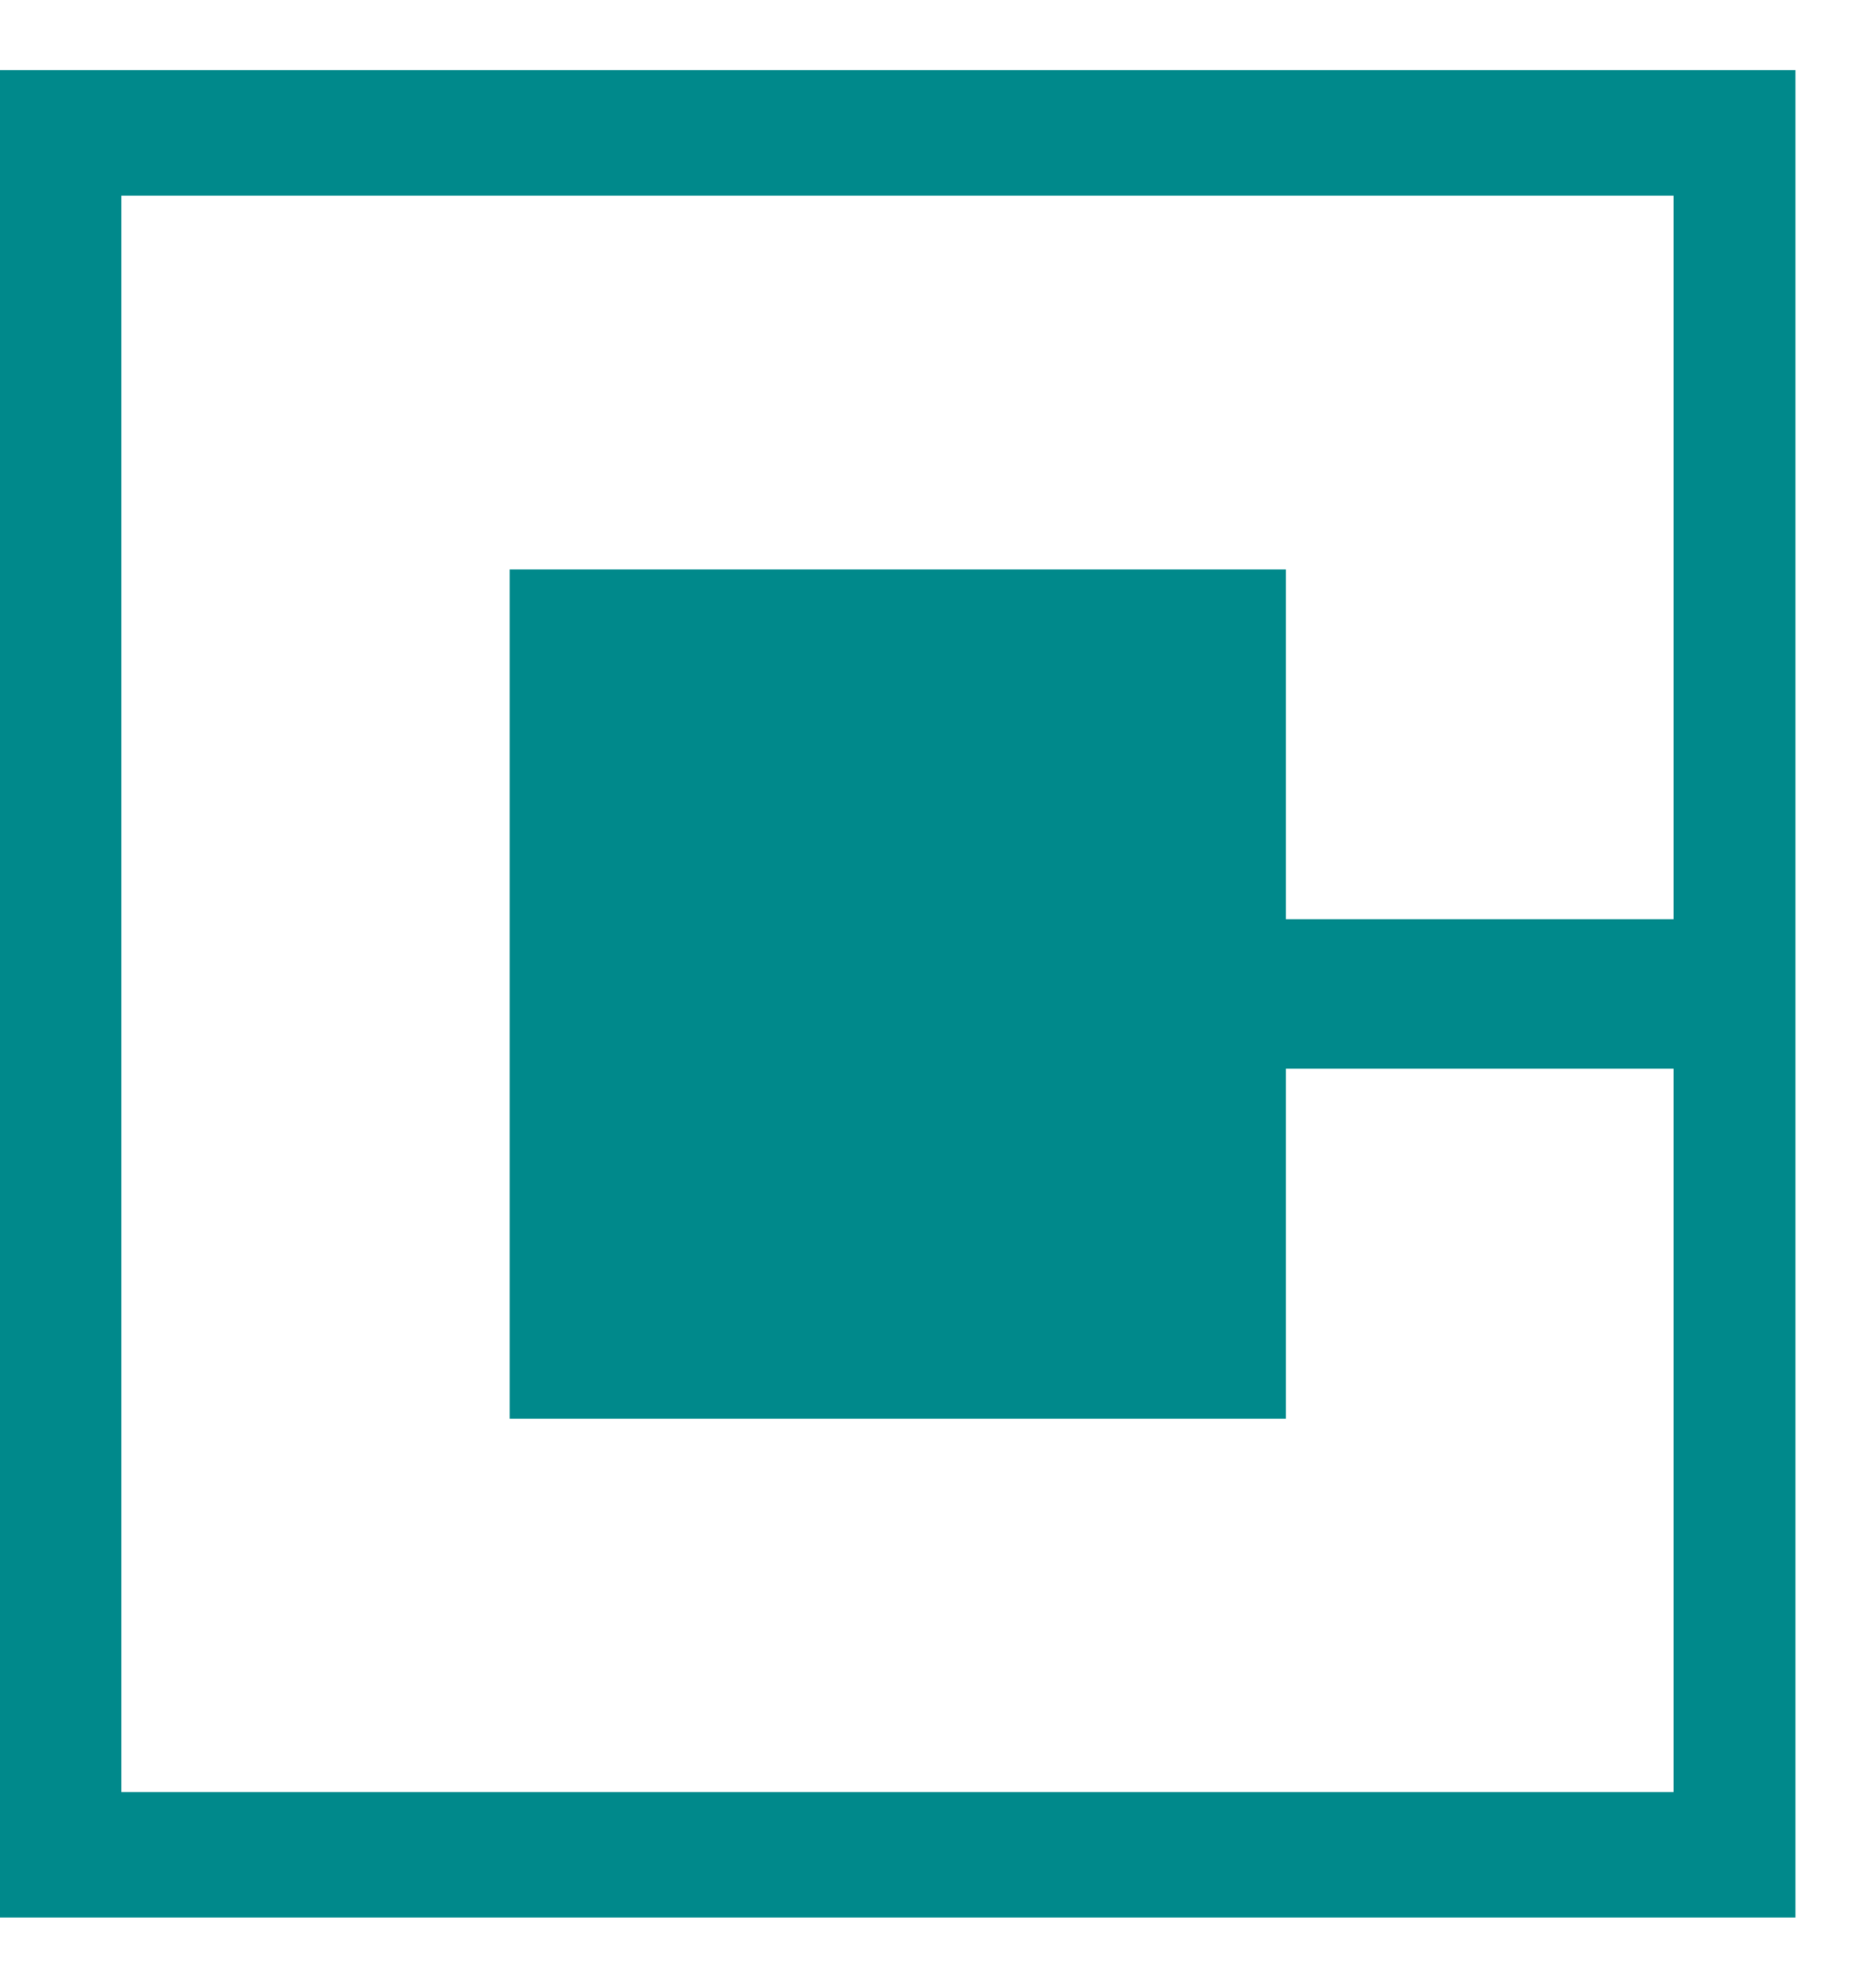
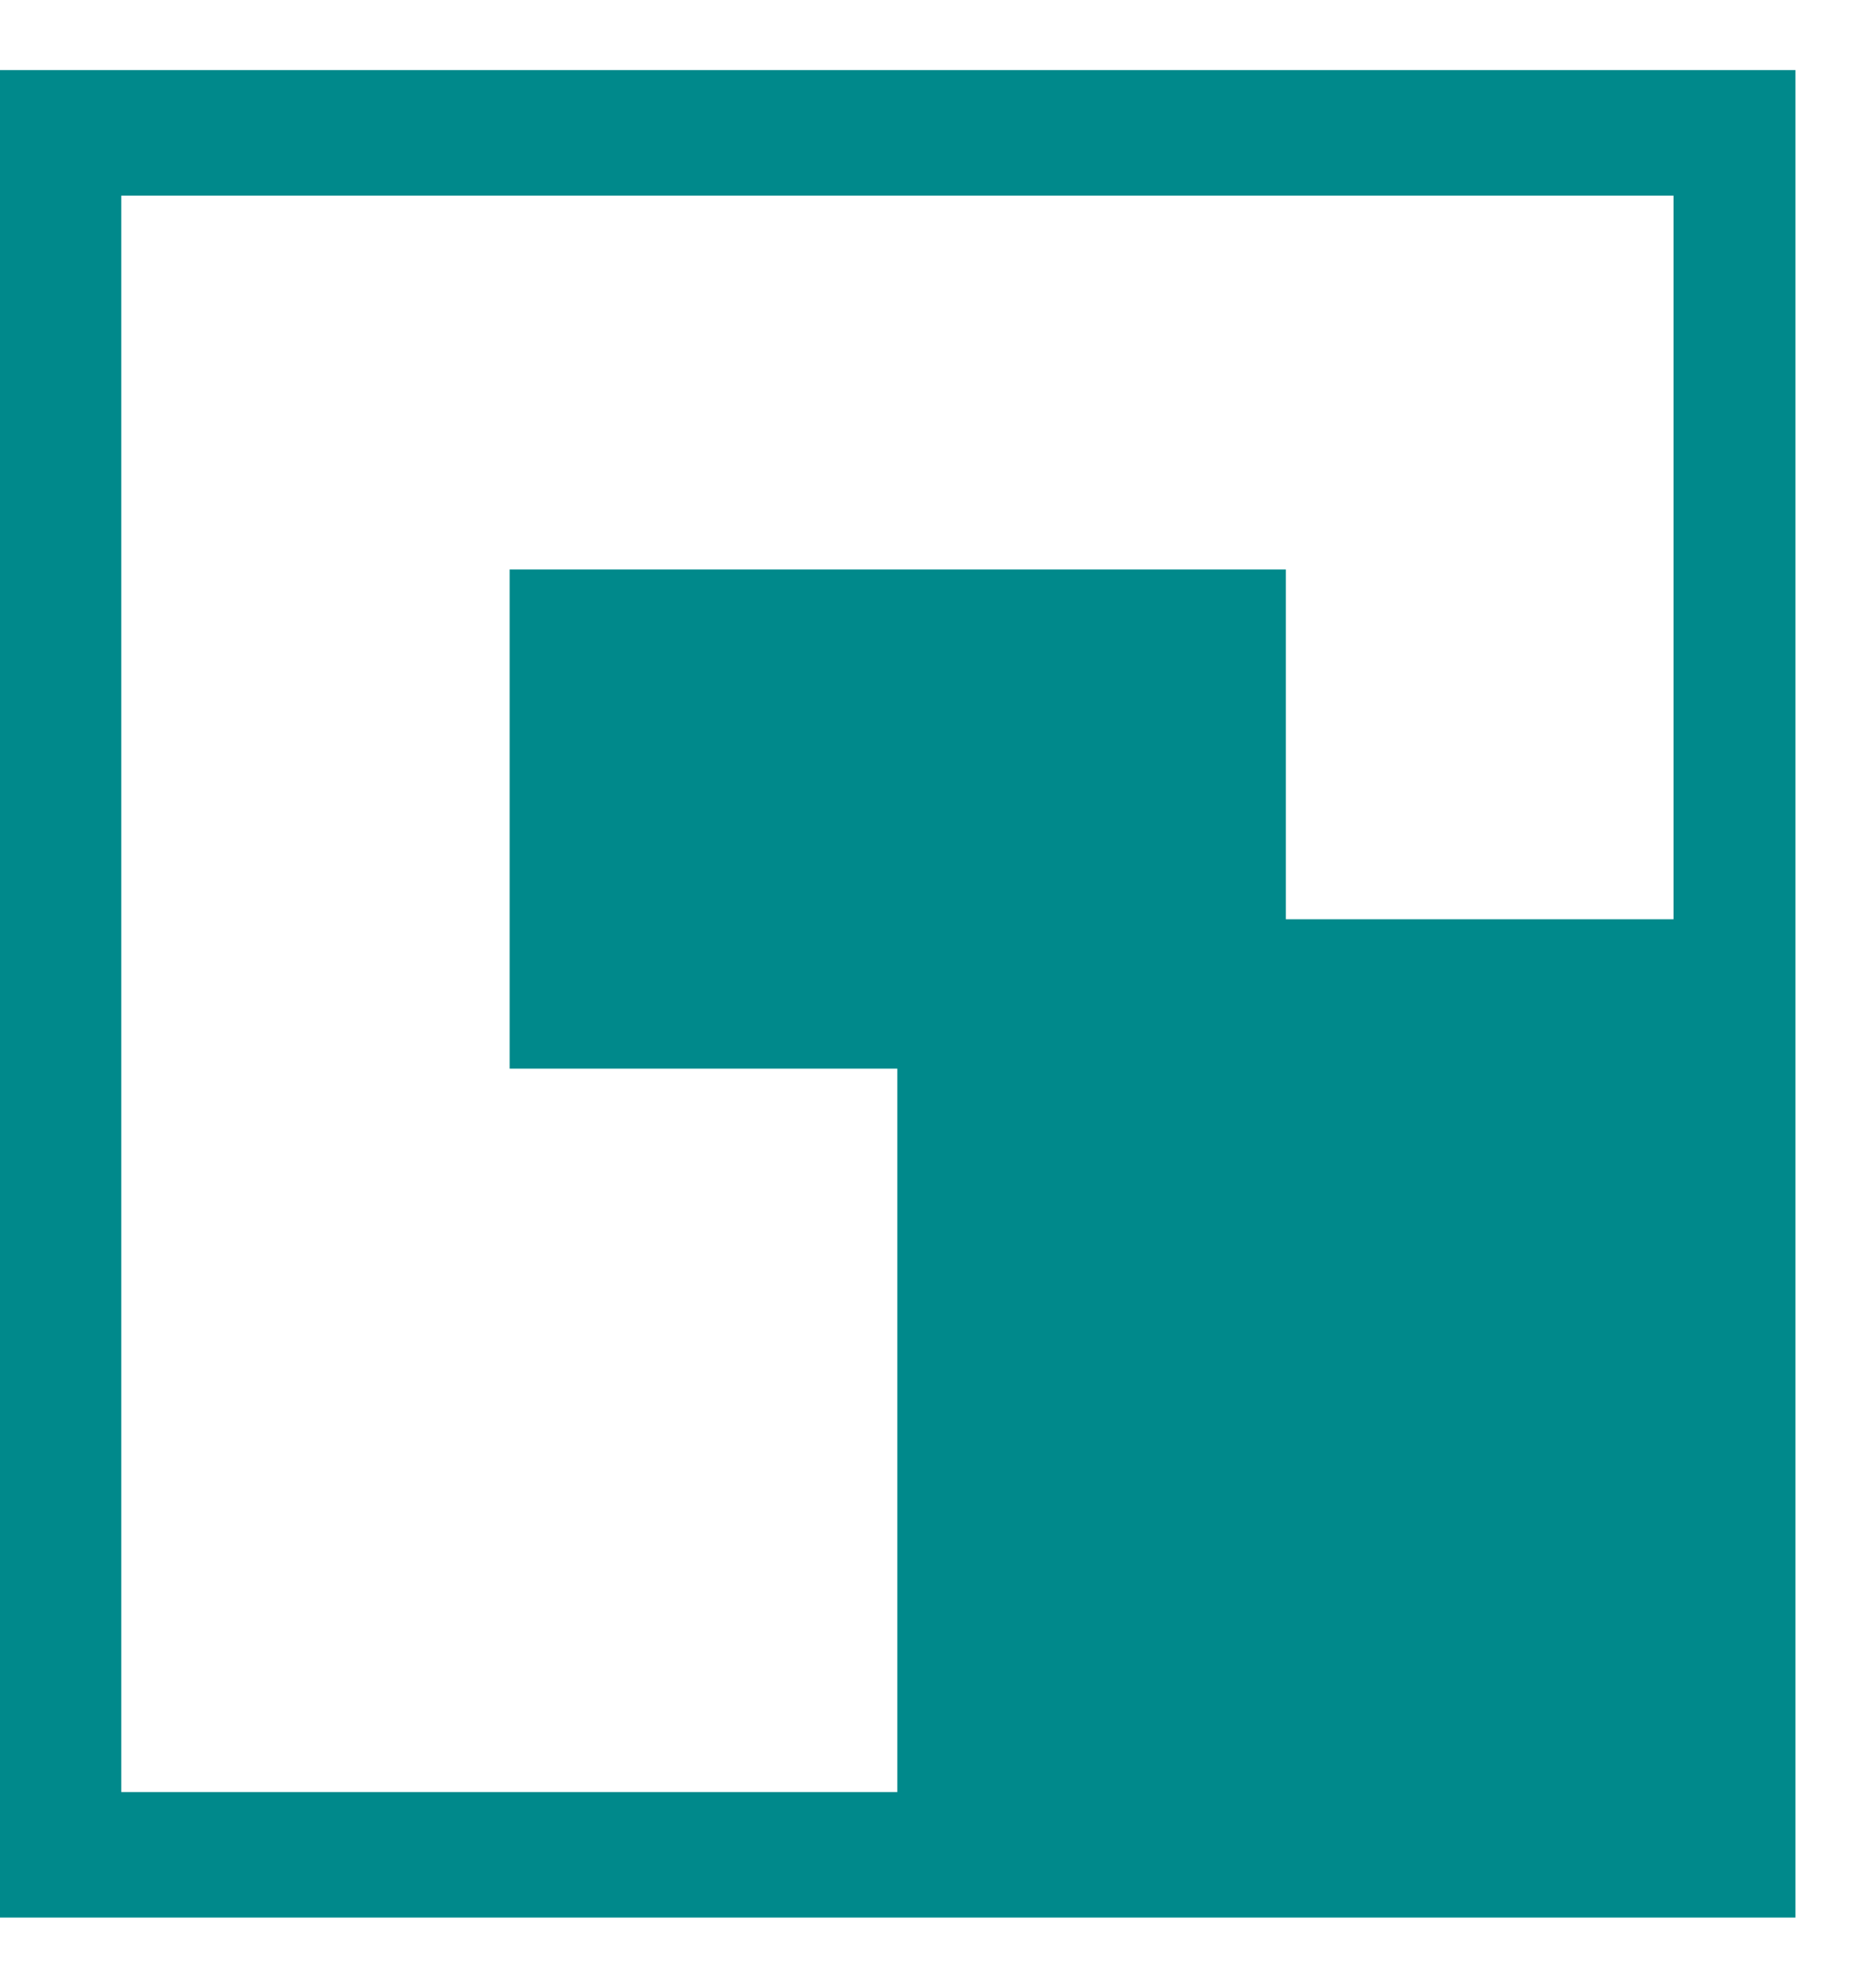
<svg xmlns="http://www.w3.org/2000/svg" width="31" height="33" fill="none">
-   <path d="M0 31.827h29.812V1.163H0v30.664Zm2.014-28.58h25.773v12.011H21.35V9.452H8.462v14.095H21.35v-5.81h6.437v12.007H2.014V3.246Z" fill="#00898B" />
+   <path d="M0 31.827h29.812V1.163H0v30.664Zm2.014-28.58h25.773v12.011H21.35V9.452H8.462v14.095v-5.81h6.437v12.007H2.014V3.246Z" fill="#00898B" />
</svg>